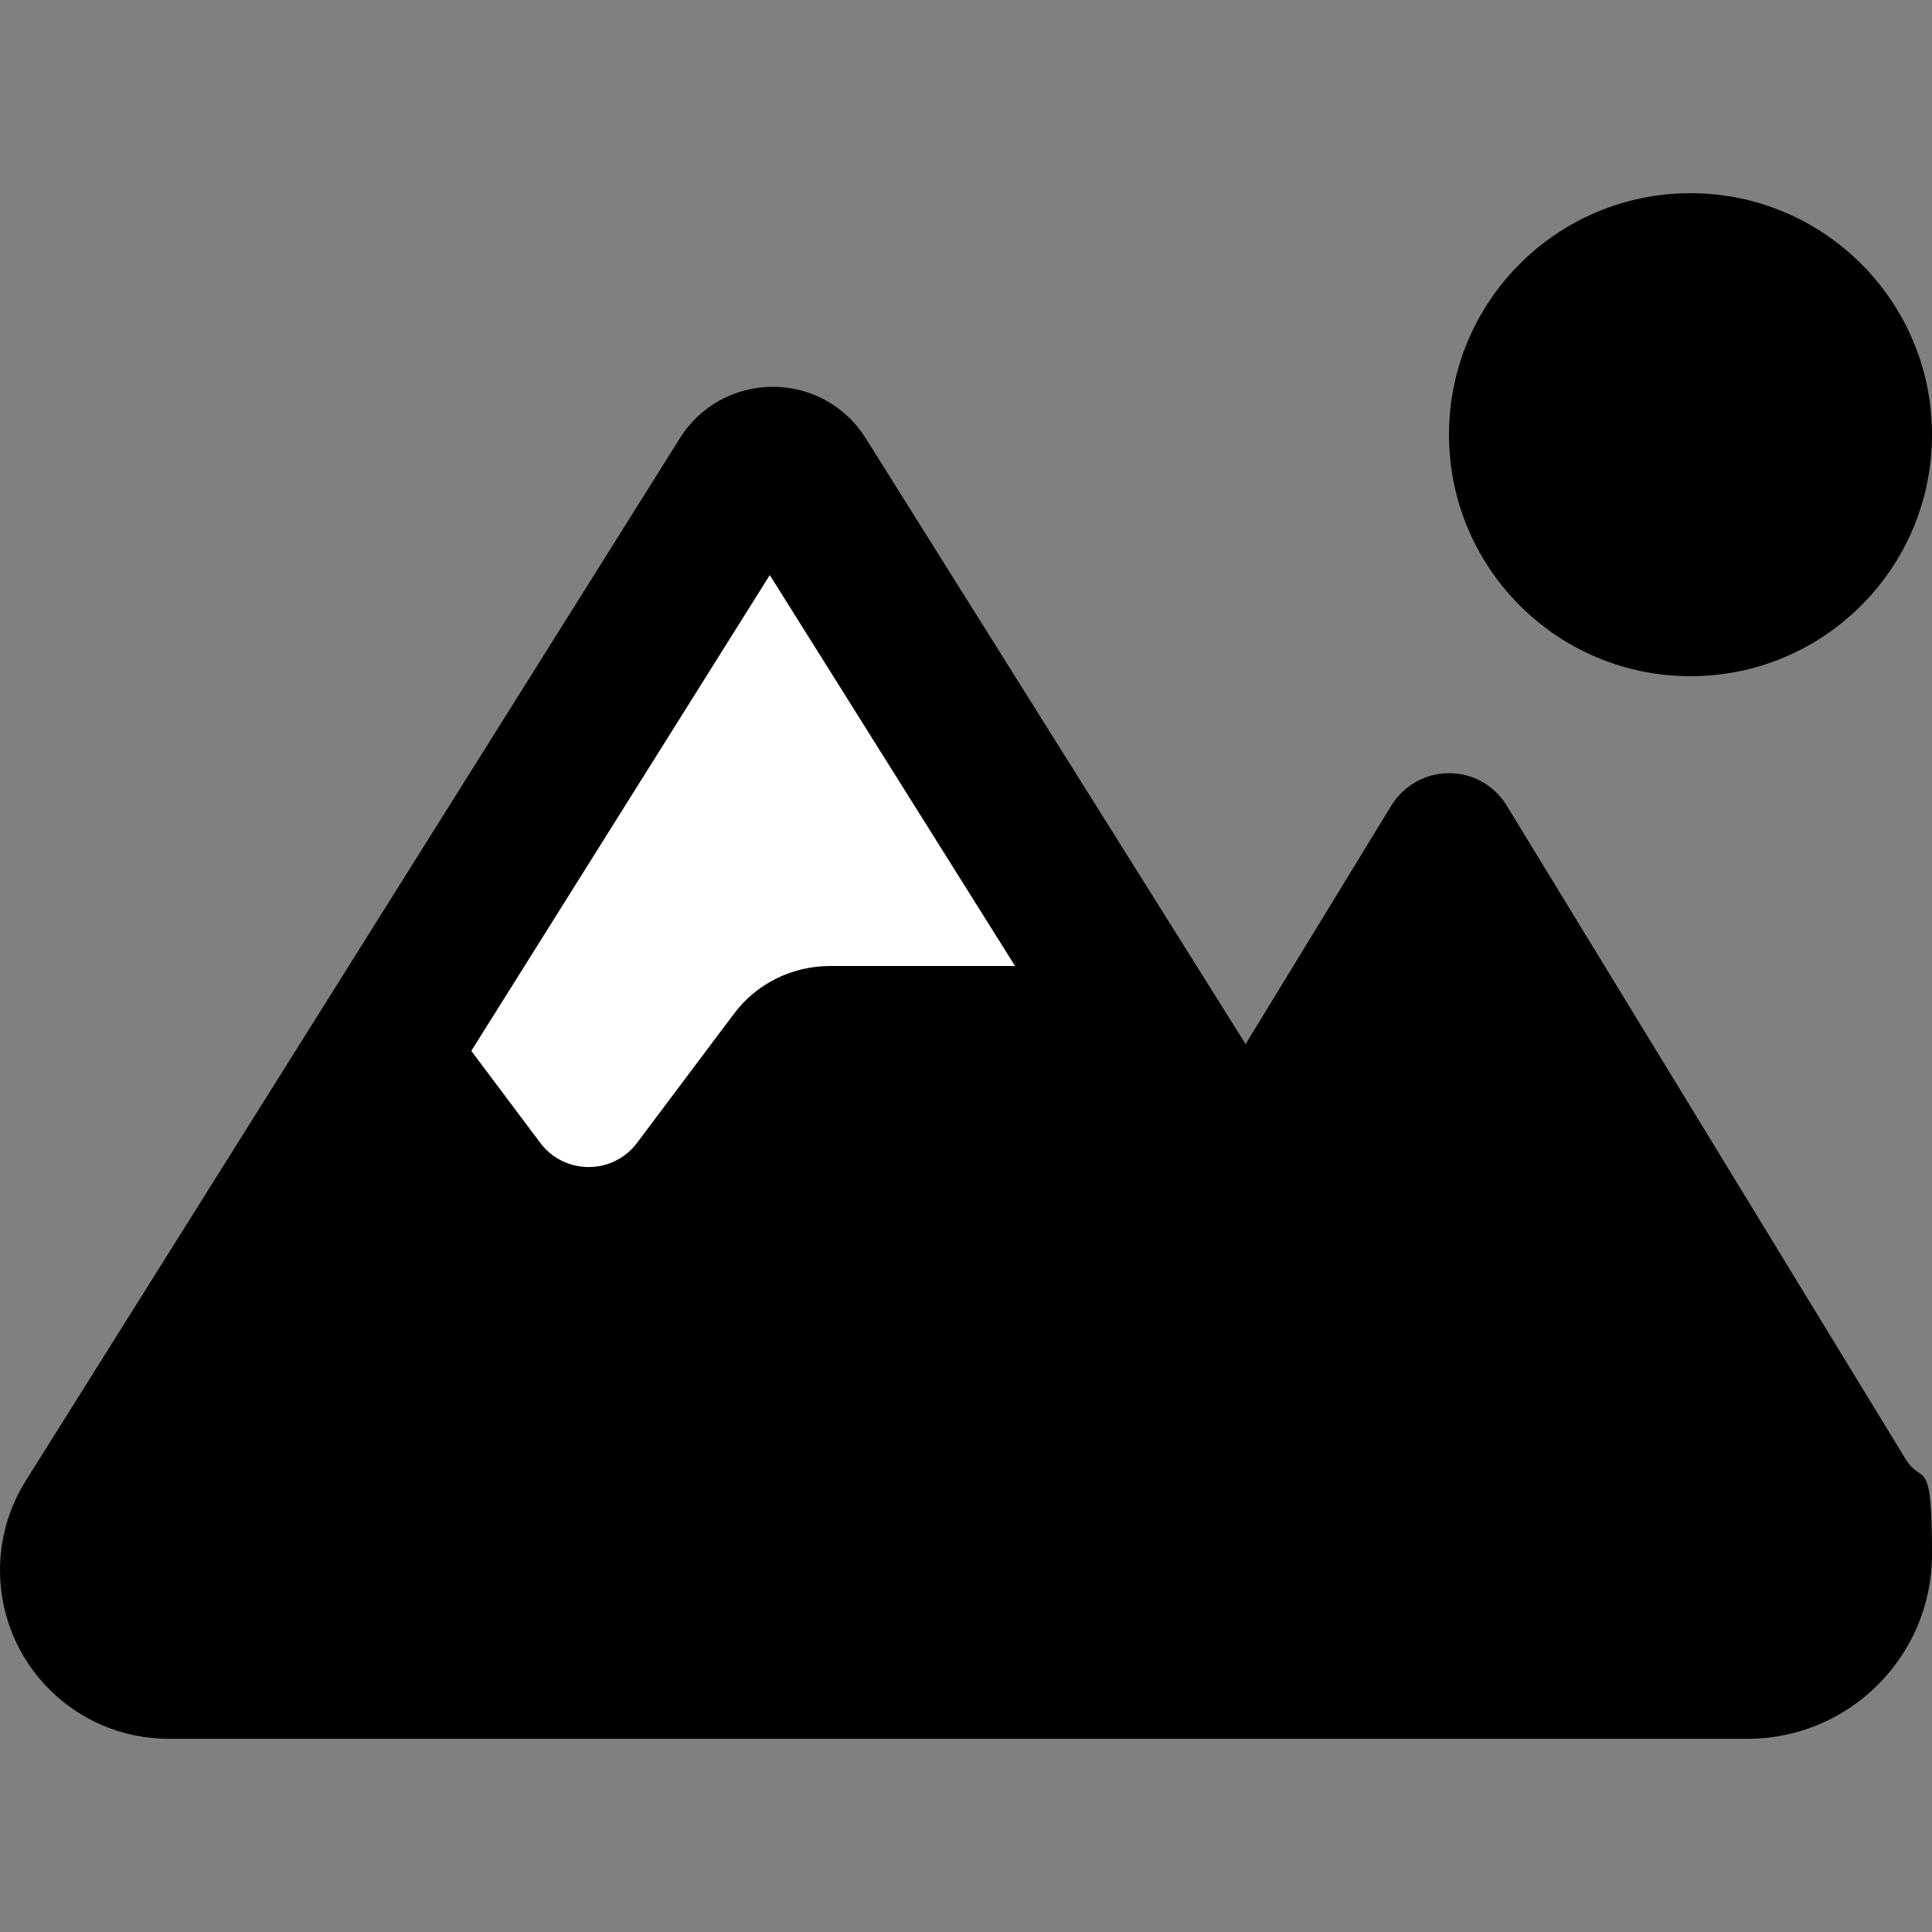
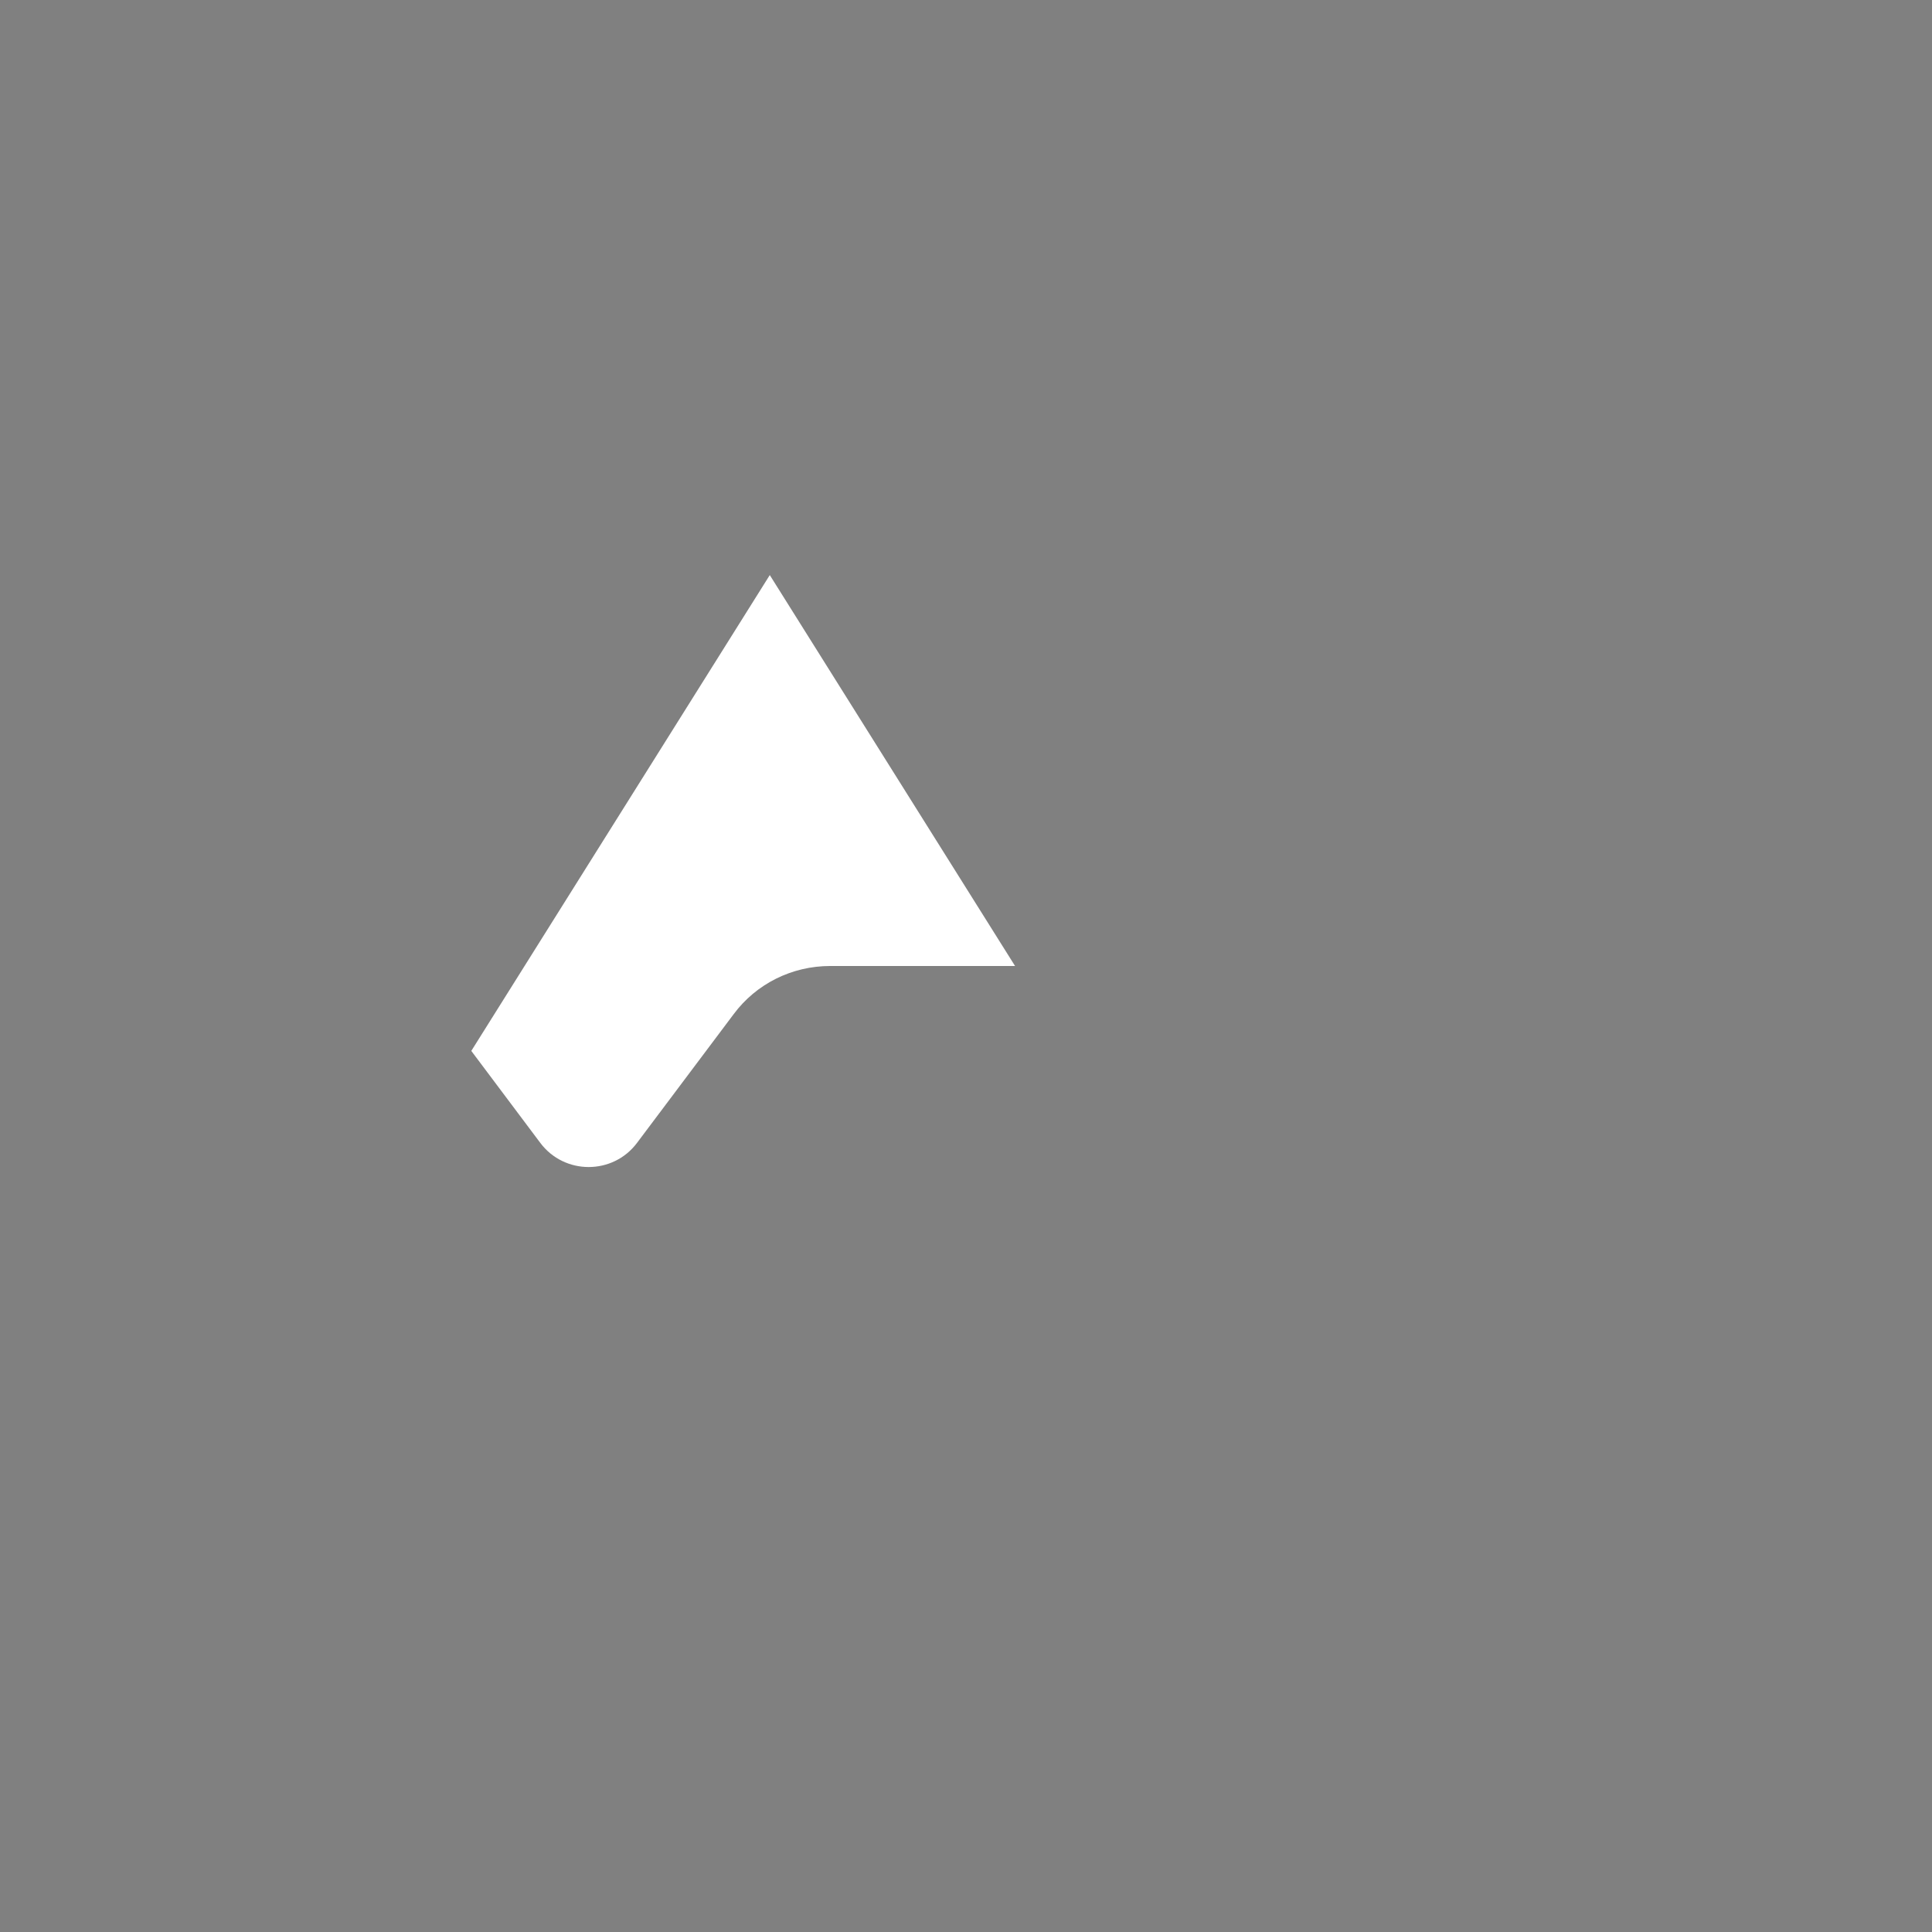
<svg xmlns="http://www.w3.org/2000/svg" id="Ebene_1" version="1.1" viewBox="0 0 512 512">
  <rect x="0" y="0" width="512" height="512" fill="#808080" stroke="none" />
-   <circle cx="448" cy="115.2" r="64" />
-   <path d="M44.7,460.8h418.4c27,0,48.9-21.9,48.9-48.9s-2.5-17.8-7.1-25.4l-105.6-173c-3.3-5.4-9-8.6-15.3-8.6s-12,3.3-15.3,8.6l-38.6,63.2-100.7-160.6c-5.3-8.5-14.6-13.6-24.6-13.6s-19.3,5.1-24.6,13.6L6.9,392.3c-4.5,7.1-6.9,15.4-6.9,23.8,0,24.7,20,44.7,44.7,44.7Z" />
  <path d="M269,256l-65-103.6-79.1,126.1,18.3,24.4c6.4,8.5,19.2,8.5,25.6,0l25.6-34.1c6-8.1,15.5-12.8,25.6-12.8h49Z" fill="#fff" />
</svg>